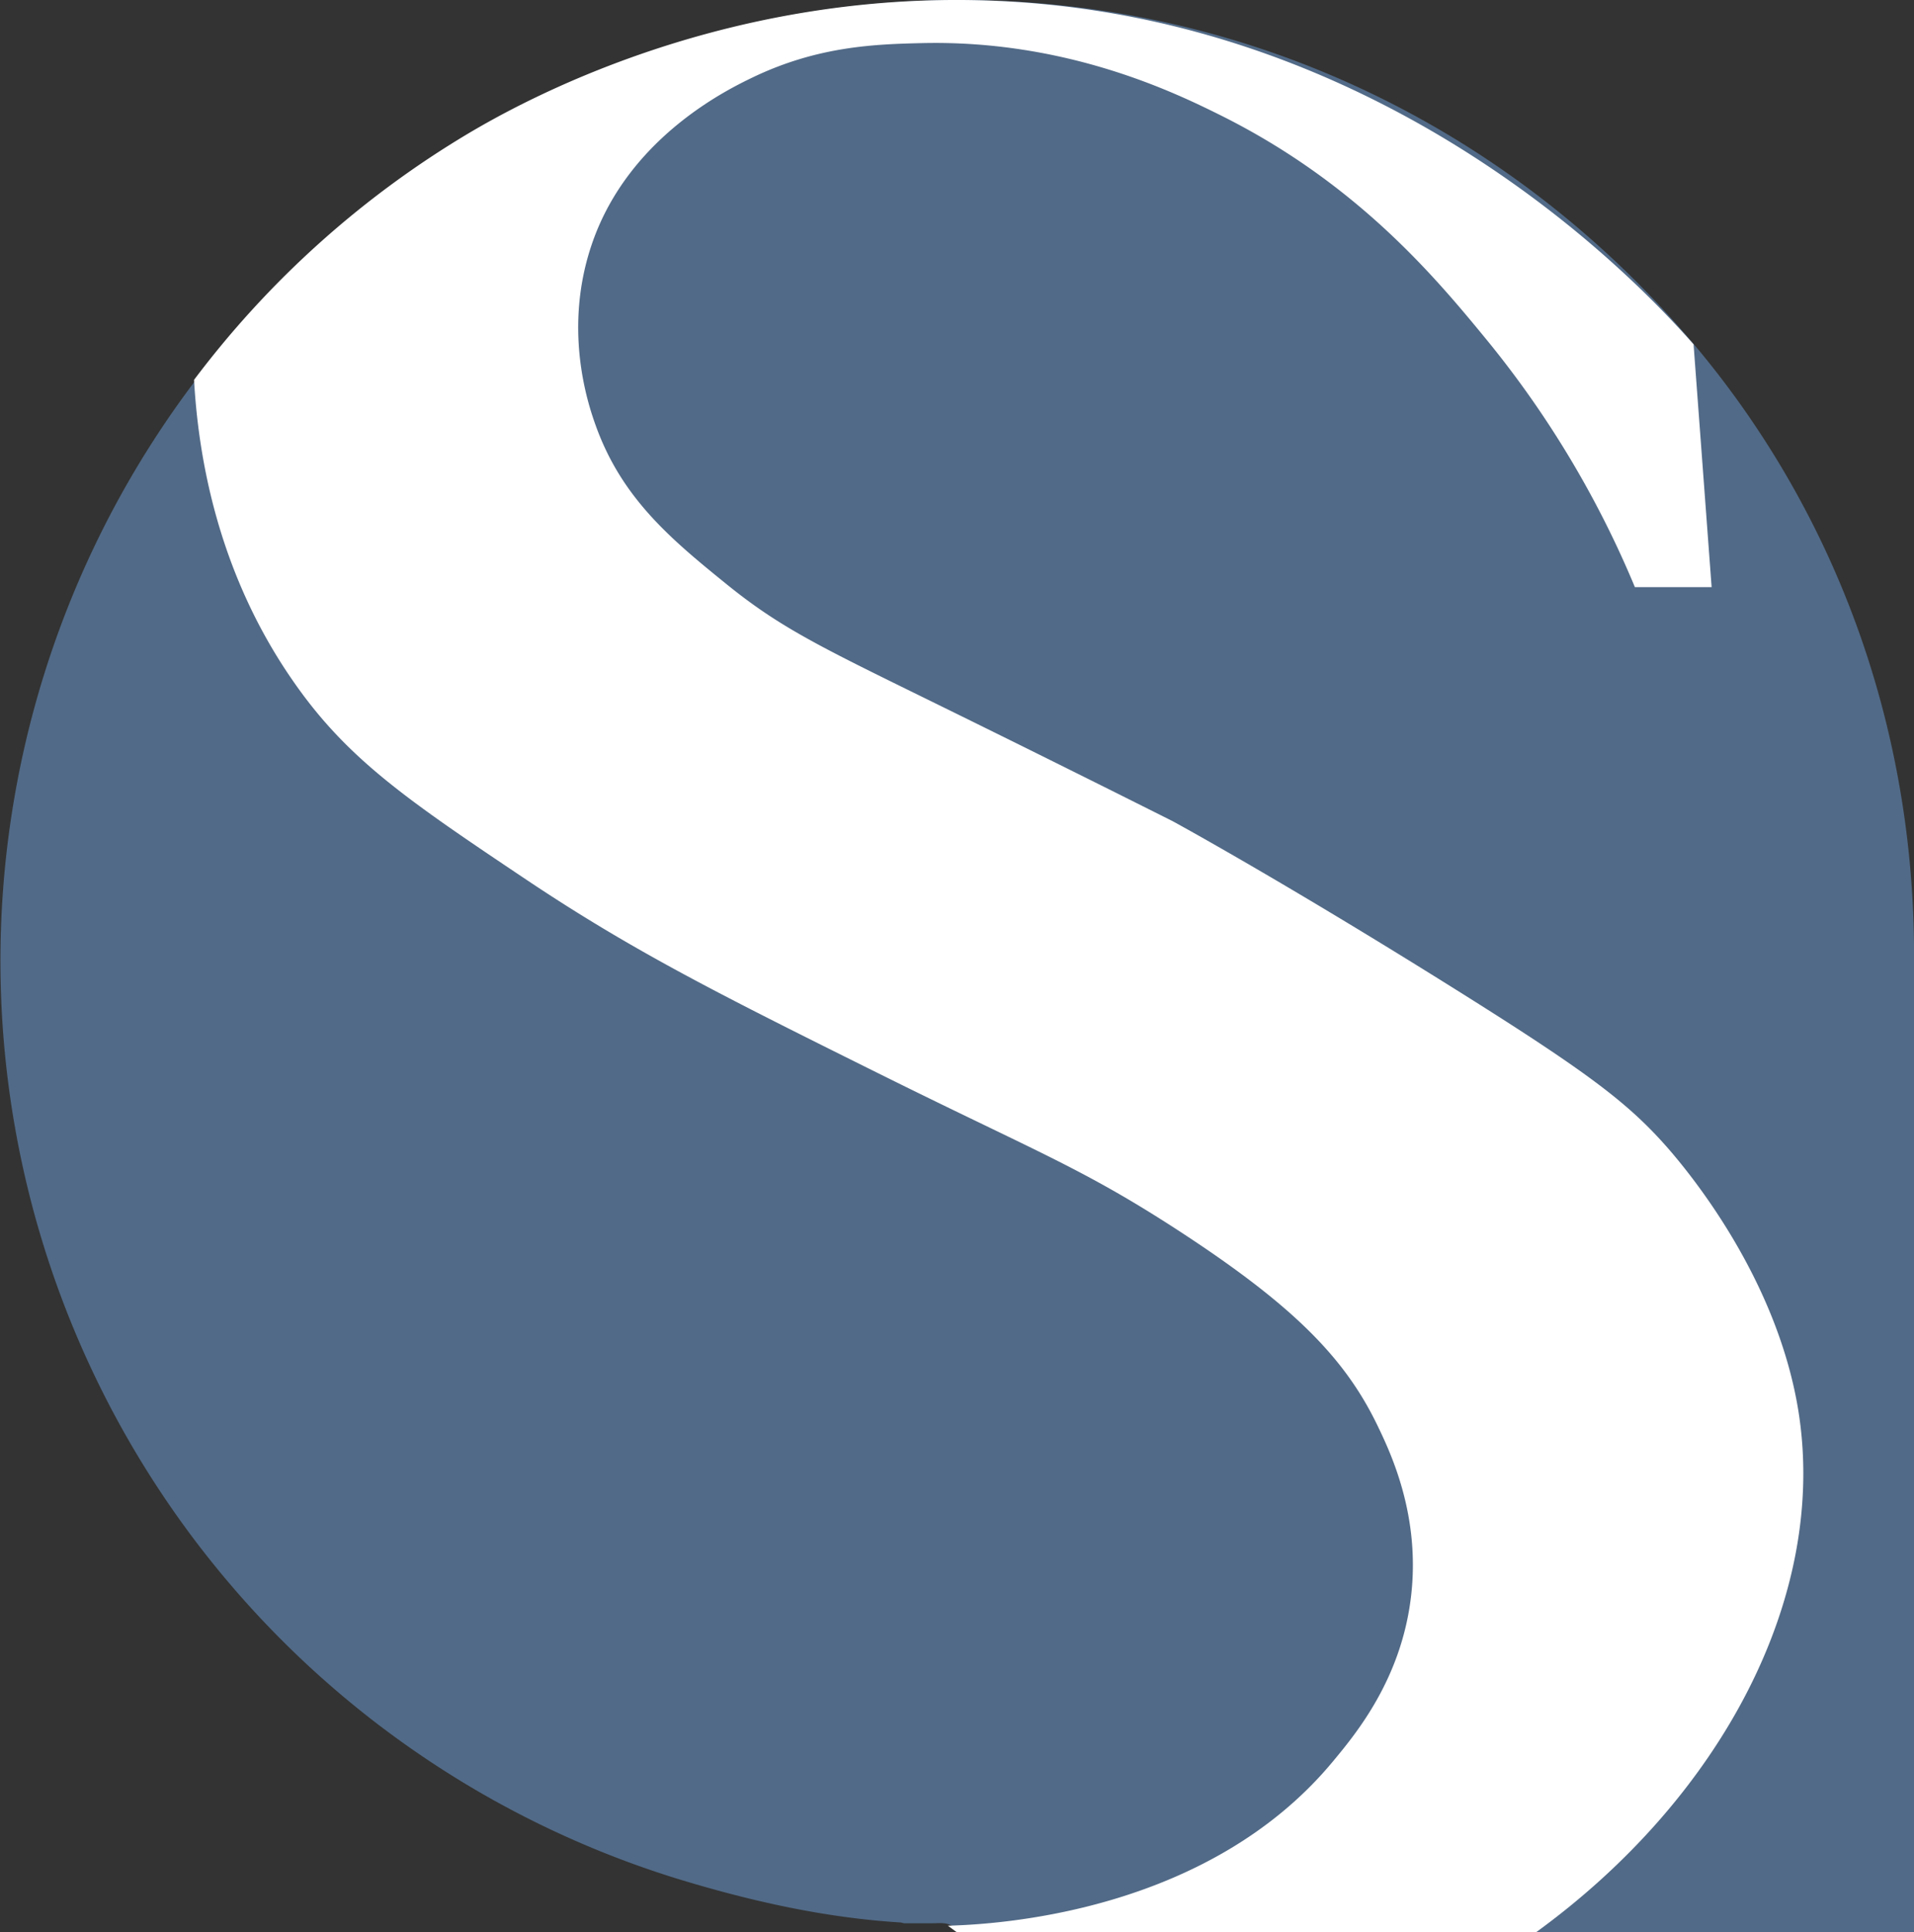
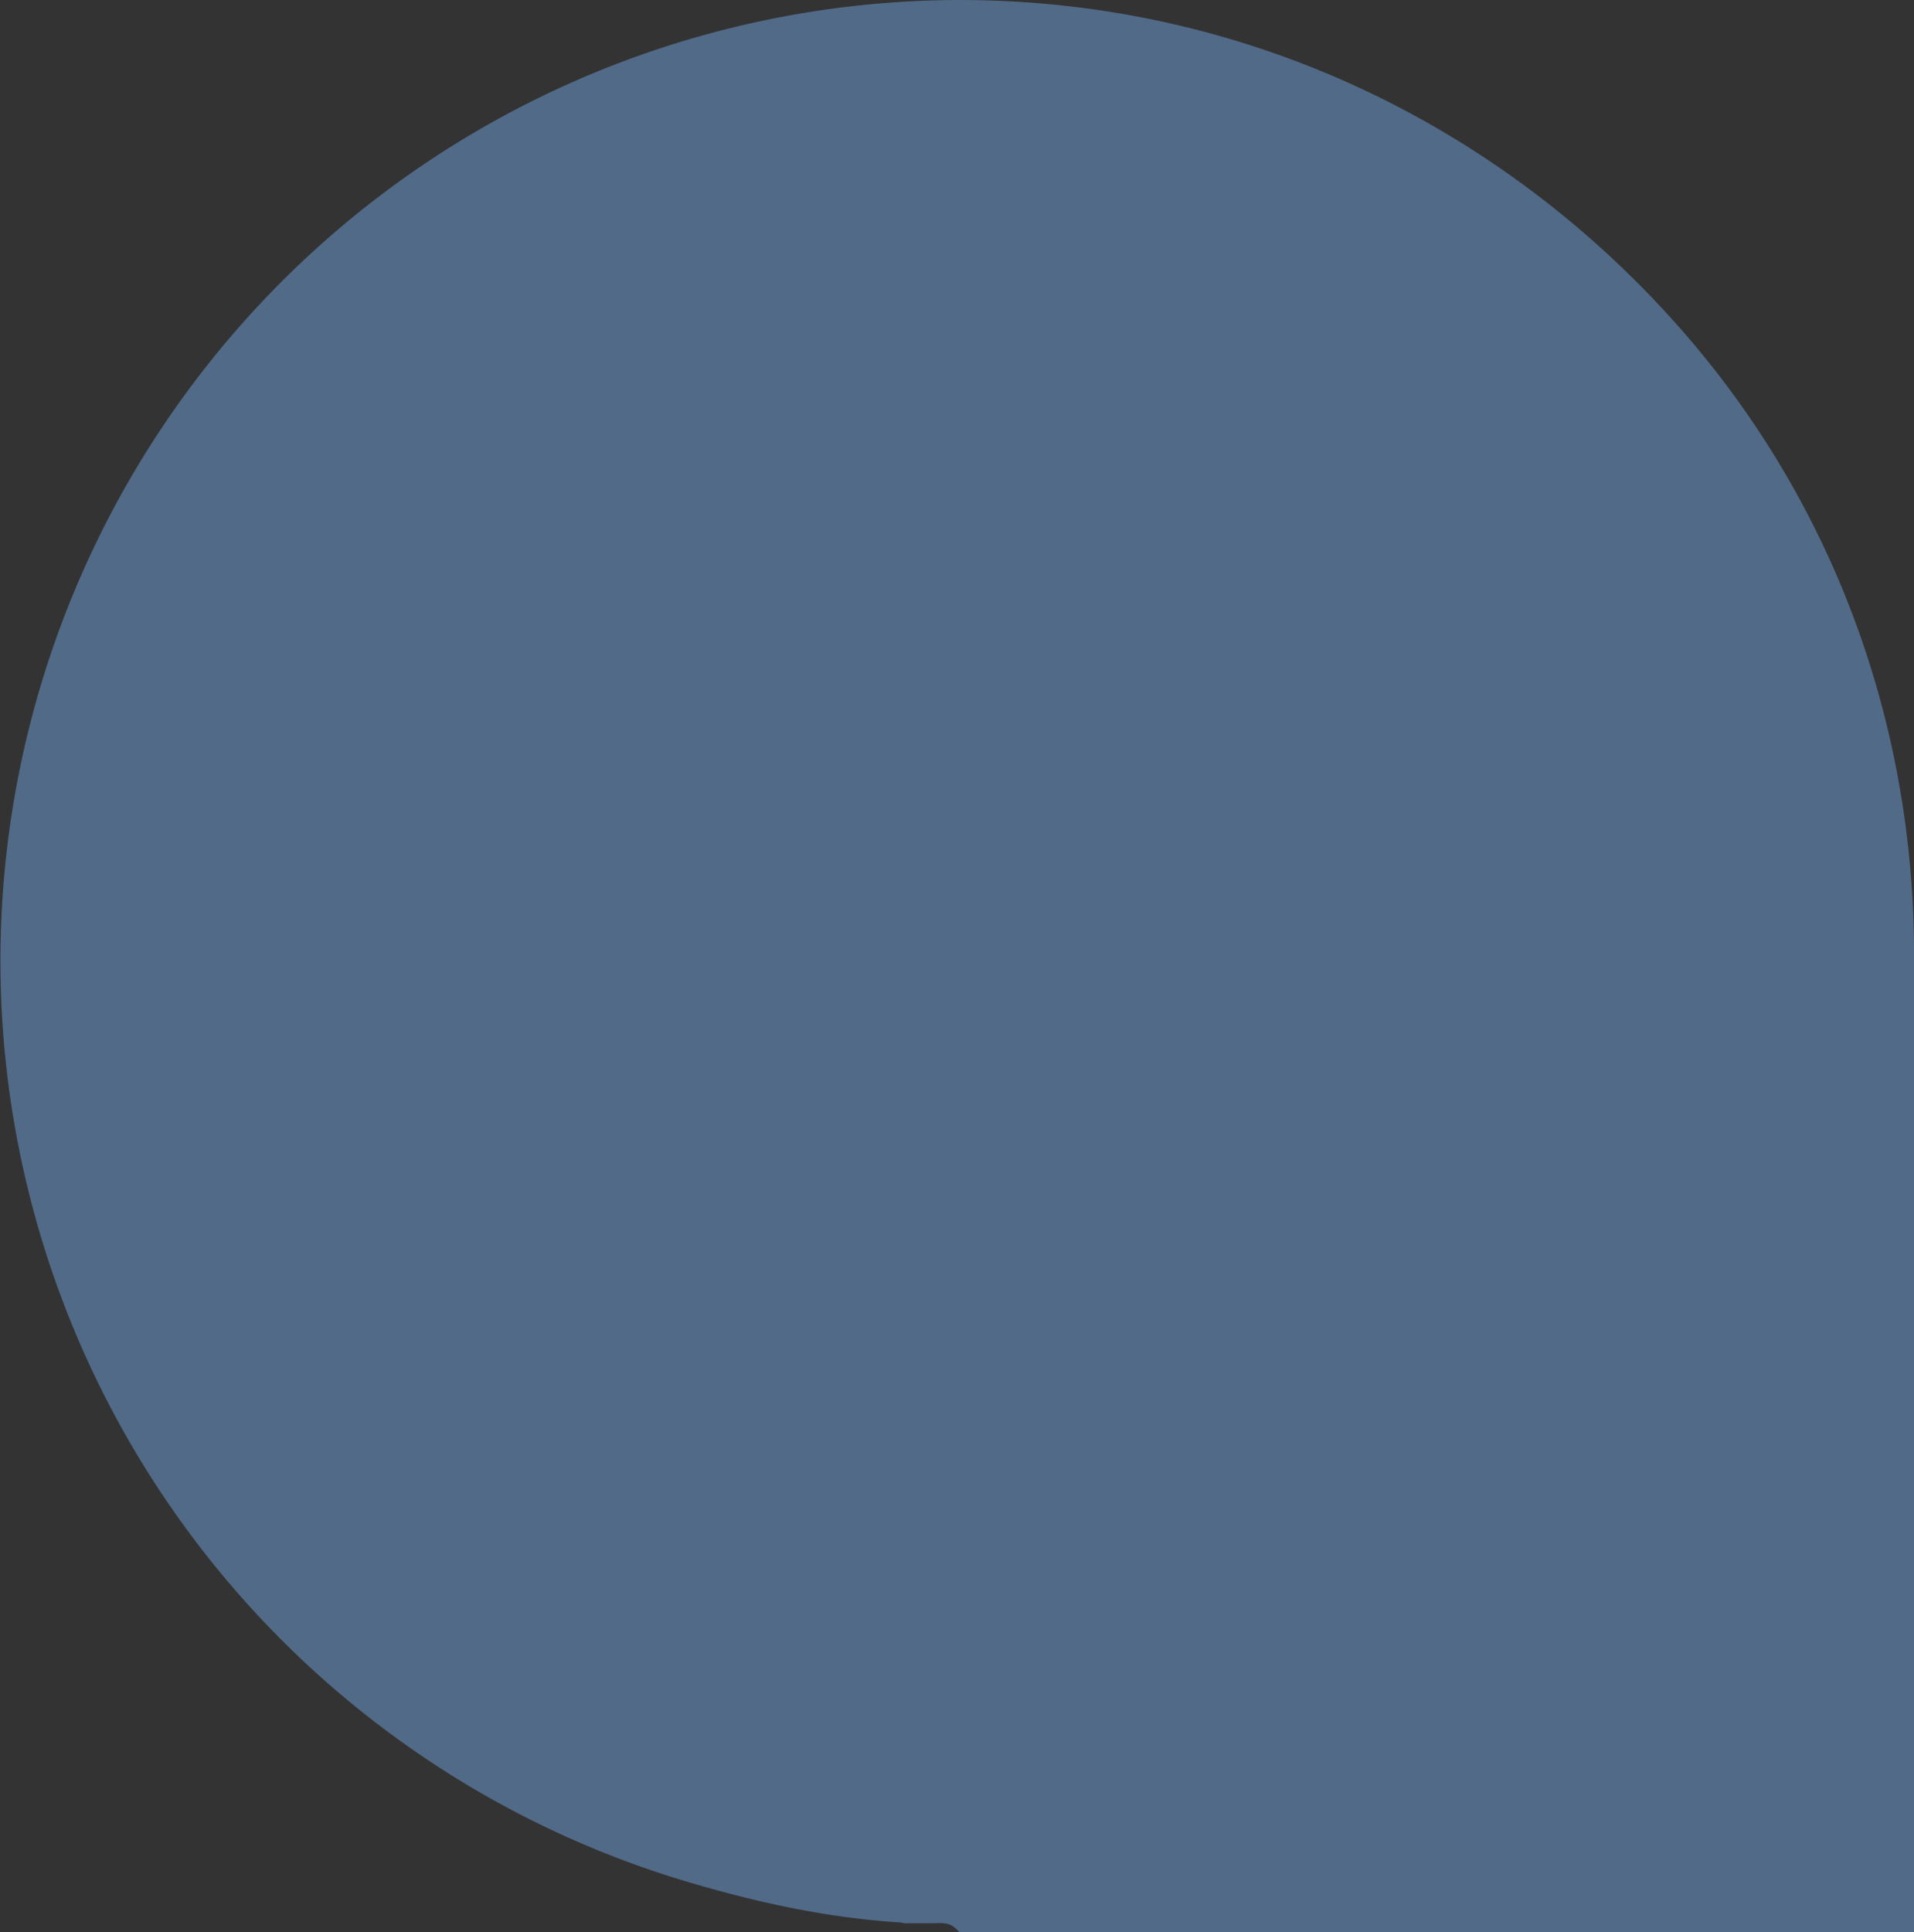
<svg xmlns="http://www.w3.org/2000/svg" viewBox="0 0 351.83 355.11">
  <rect x="0" y="0" width="351.83" height="355.11" fill="#333333" stroke="none" />
  <defs>
    <style>
      .cls-1 {
        fill: #516a87;
      }

      .cls-2 {
        fill: #fff;
      }
    </style>
  </defs>
  <title>Recurso 1300px</title>
  <g id="Capa_2" data-name="Capa 2">
    <g id="Capa_1-2" data-name="Capa 1">
      <g>
        <path class="cls-1" d="M176.31,0a176.58,176.58,0,0,0-50.73,345.61c12.73,3.83,26.08,6.84,39.86,7.7.29,0,.58.17.88.15,1.7,0,3.44,0,5.16,0s3.23-.36,4.87,1.65l106.37,0,69.12,0,0-179.58c0-43.06-15.07-82.45-41.1-113C278.12,24.28,230.33,0,176.31,0" />
-         <path class="cls-2" d="M300.53,107.9h14.1l-3.32-44.62C302.56,53.36,256.14,2.81,182,.11,132.25-1.7,95.42,19,86.15,24.49A175.62,175.62,0,0,0,35.67,69.81c.74,13.24,4,35.24,18.6,55.92,9.85,14,20.89,21.48,42.57,36,19.45,13,35.37,21,63.76,35.1,29.69,14.78,38.18,17.69,56.3,29.51,21.2,13.83,30.4,23.43,36.29,35.61,2.58,5.33,7.89,16.68,6.2,31.33-1.76,15.24-10.09,25.28-14.34,30.4-23.19,28-62.22,30-70.81,30.23l1.69,1.24H282.31c34.08-24.73,53.7-61.71,48.28-95.77-4-25-20.8-44.68-24-48.37-7.09-8.08-14.24-13.6-37.55-28.24-32.77-20.58-53.48-31.85-53.48-31.85-18.61-9.34-33.34-16.61-42.61-21.16-21.72-10.67-29.22-14.17-39.3-22.32-10.29-8.33-19.33-15.83-24.14-29.22-1.35-3.76-6.18-17.77-.59-33.72,6.79-19.35,24.89-28.08,29.43-30.27,12-5.76,22.51-6.11,31.24-6.31,26.36-.59,46.19,9,54.68,13.22C249.14,33.5,263.51,50.56,272.91,62a182.37,182.37,0,0,1,27.63,45.94" />
      </g>
    </g>
  </g>
</svg>